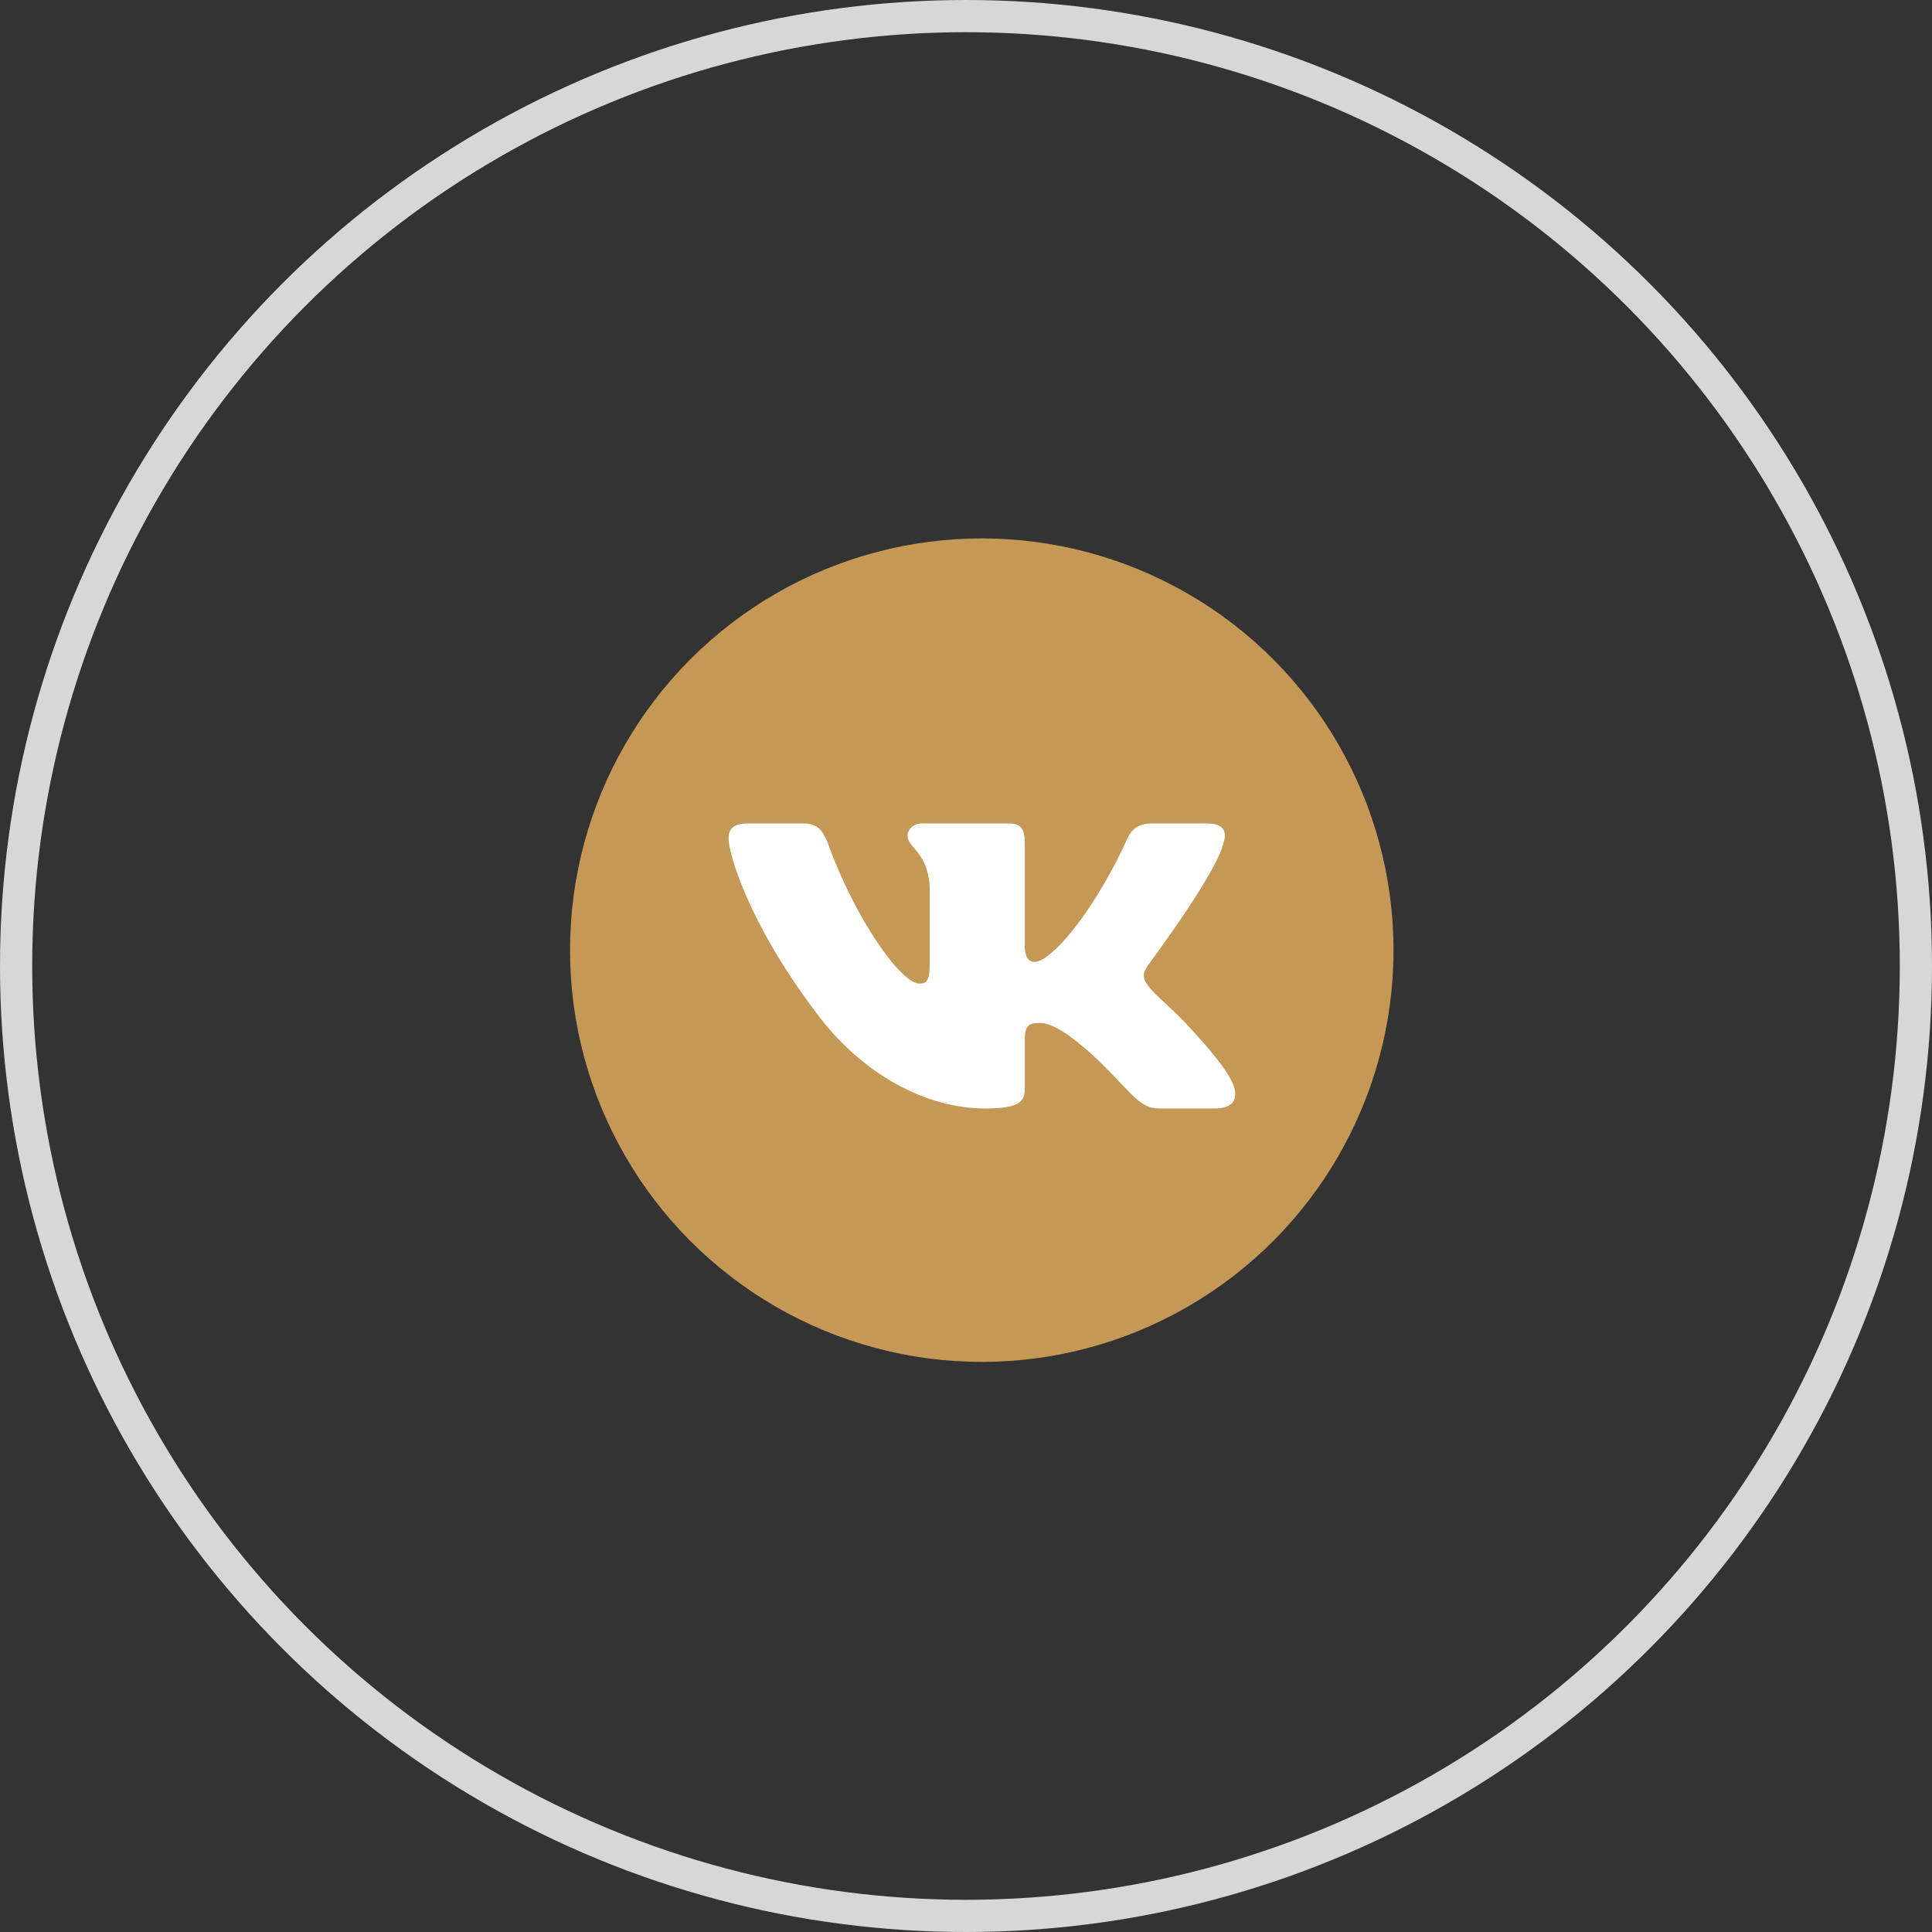
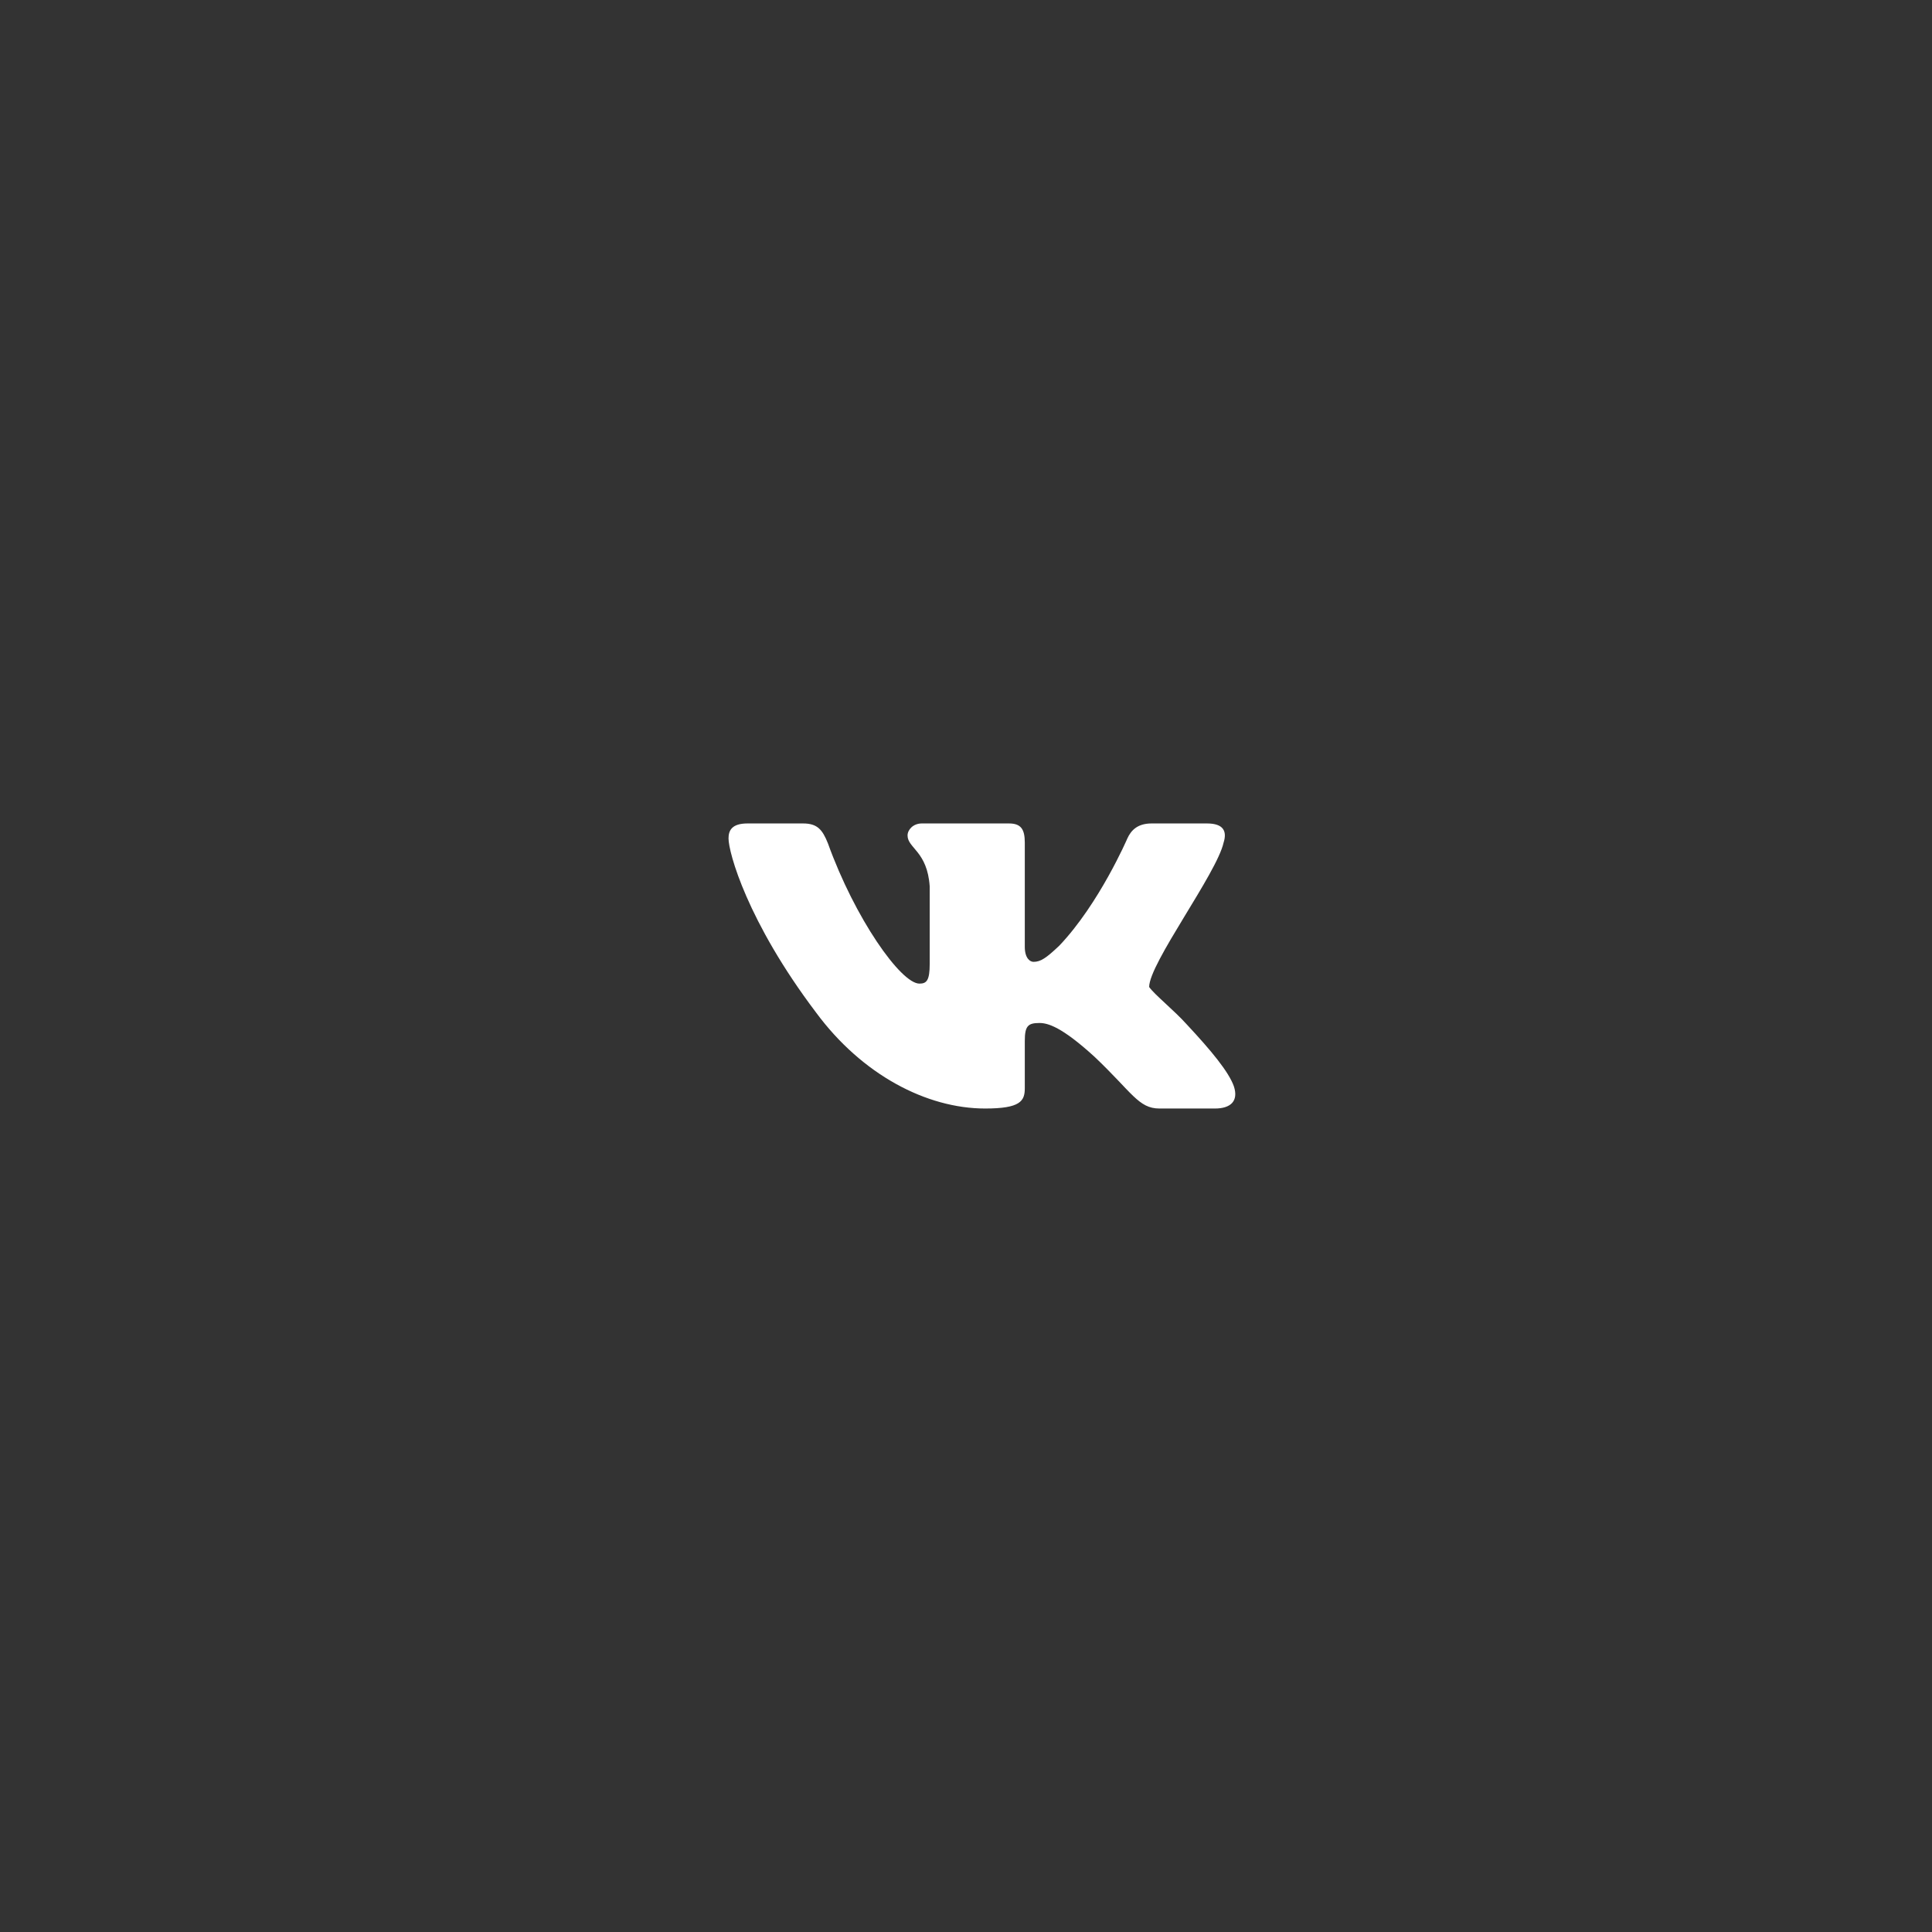
<svg xmlns="http://www.w3.org/2000/svg" width="60" height="60" viewBox="0 0 60 60" fill="none">
  <rect x="0" y="0" width="60" height="60" fill="#333333" stroke="none" />
-   <circle cx="30" cy="30" r="29.5" stroke="#D7D7D7" />
-   <circle cx="30.49" cy="29.508" r="12.787" fill="#C59855" />
-   <path fill-rule="evenodd" clip-rule="evenodd" d="M38 26.167C38.111 25.818 38 25.573 37.484 25.573H35.762C35.319 25.573 35.122 25.795 35.011 26.039C35.011 26.039 34.138 28.066 32.896 29.37C32.49 29.755 32.318 29.871 32.096 29.871C31.985 29.871 31.826 29.755 31.826 29.405V26.167C31.826 25.748 31.703 25.573 31.334 25.573H28.628C28.357 25.573 28.185 25.771 28.185 25.946C28.185 26.342 28.8 26.435 28.873 27.53V29.93C28.873 30.454 28.775 30.547 28.554 30.547C27.976 30.547 26.549 28.52 25.712 26.191C25.54 25.76 25.38 25.573 24.938 25.573H23.215C22.723 25.573 22.625 25.795 22.625 26.039C22.625 26.47 23.203 28.613 25.343 31.444C26.77 33.377 28.775 34.426 30.596 34.426C31.69 34.426 31.826 34.193 31.826 33.797V32.329C31.826 31.863 31.924 31.77 32.281 31.77C32.539 31.77 32.969 31.886 33.99 32.818C35.159 33.925 35.356 34.426 36.008 34.426H37.73C38.222 34.426 38.468 34.193 38.32 33.739C38.16 33.284 37.607 32.62 36.869 31.828C36.463 31.374 35.86 30.896 35.688 30.652C35.43 30.337 35.503 30.198 35.688 29.93C35.688 29.918 37.791 27.122 38 26.167Z" fill="white" />
+   <path fill-rule="evenodd" clip-rule="evenodd" d="M38 26.167C38.111 25.818 38 25.573 37.484 25.573H35.762C35.319 25.573 35.122 25.795 35.011 26.039C35.011 26.039 34.138 28.066 32.896 29.37C32.49 29.755 32.318 29.871 32.096 29.871C31.985 29.871 31.826 29.755 31.826 29.405V26.167C31.826 25.748 31.703 25.573 31.334 25.573H28.628C28.357 25.573 28.185 25.771 28.185 25.946C28.185 26.342 28.8 26.435 28.873 27.53V29.93C28.873 30.454 28.775 30.547 28.554 30.547C27.976 30.547 26.549 28.52 25.712 26.191C25.54 25.76 25.38 25.573 24.938 25.573H23.215C22.723 25.573 22.625 25.795 22.625 26.039C22.625 26.47 23.203 28.613 25.343 31.444C26.77 33.377 28.775 34.426 30.596 34.426C31.69 34.426 31.826 34.193 31.826 33.797V32.329C31.826 31.863 31.924 31.77 32.281 31.77C32.539 31.77 32.969 31.886 33.99 32.818C35.159 33.925 35.356 34.426 36.008 34.426H37.73C38.222 34.426 38.468 34.193 38.32 33.739C38.16 33.284 37.607 32.62 36.869 31.828C36.463 31.374 35.86 30.896 35.688 30.652C35.688 29.918 37.791 27.122 38 26.167Z" fill="white" />
</svg>